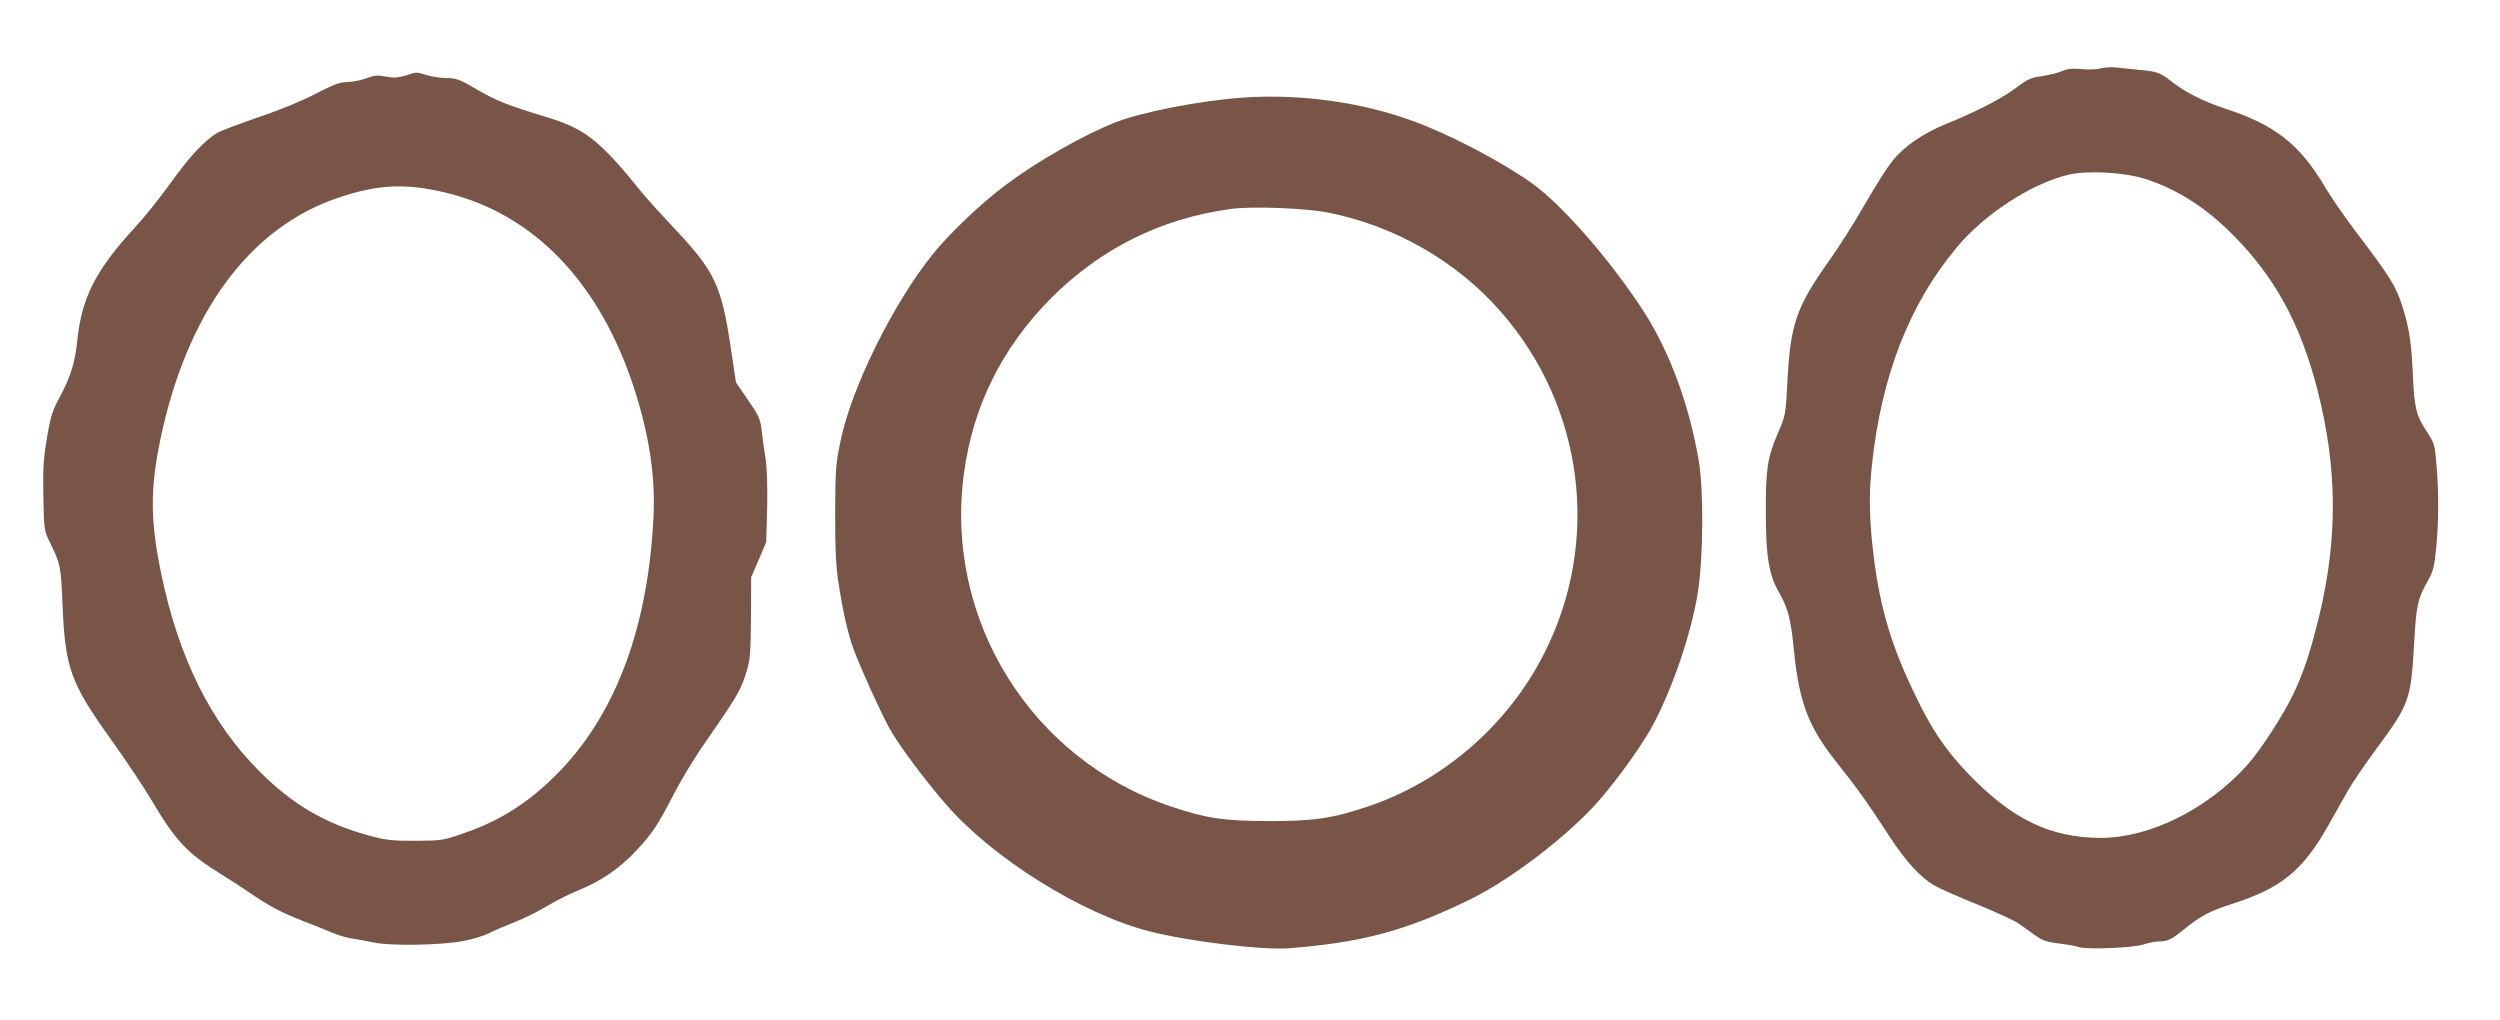
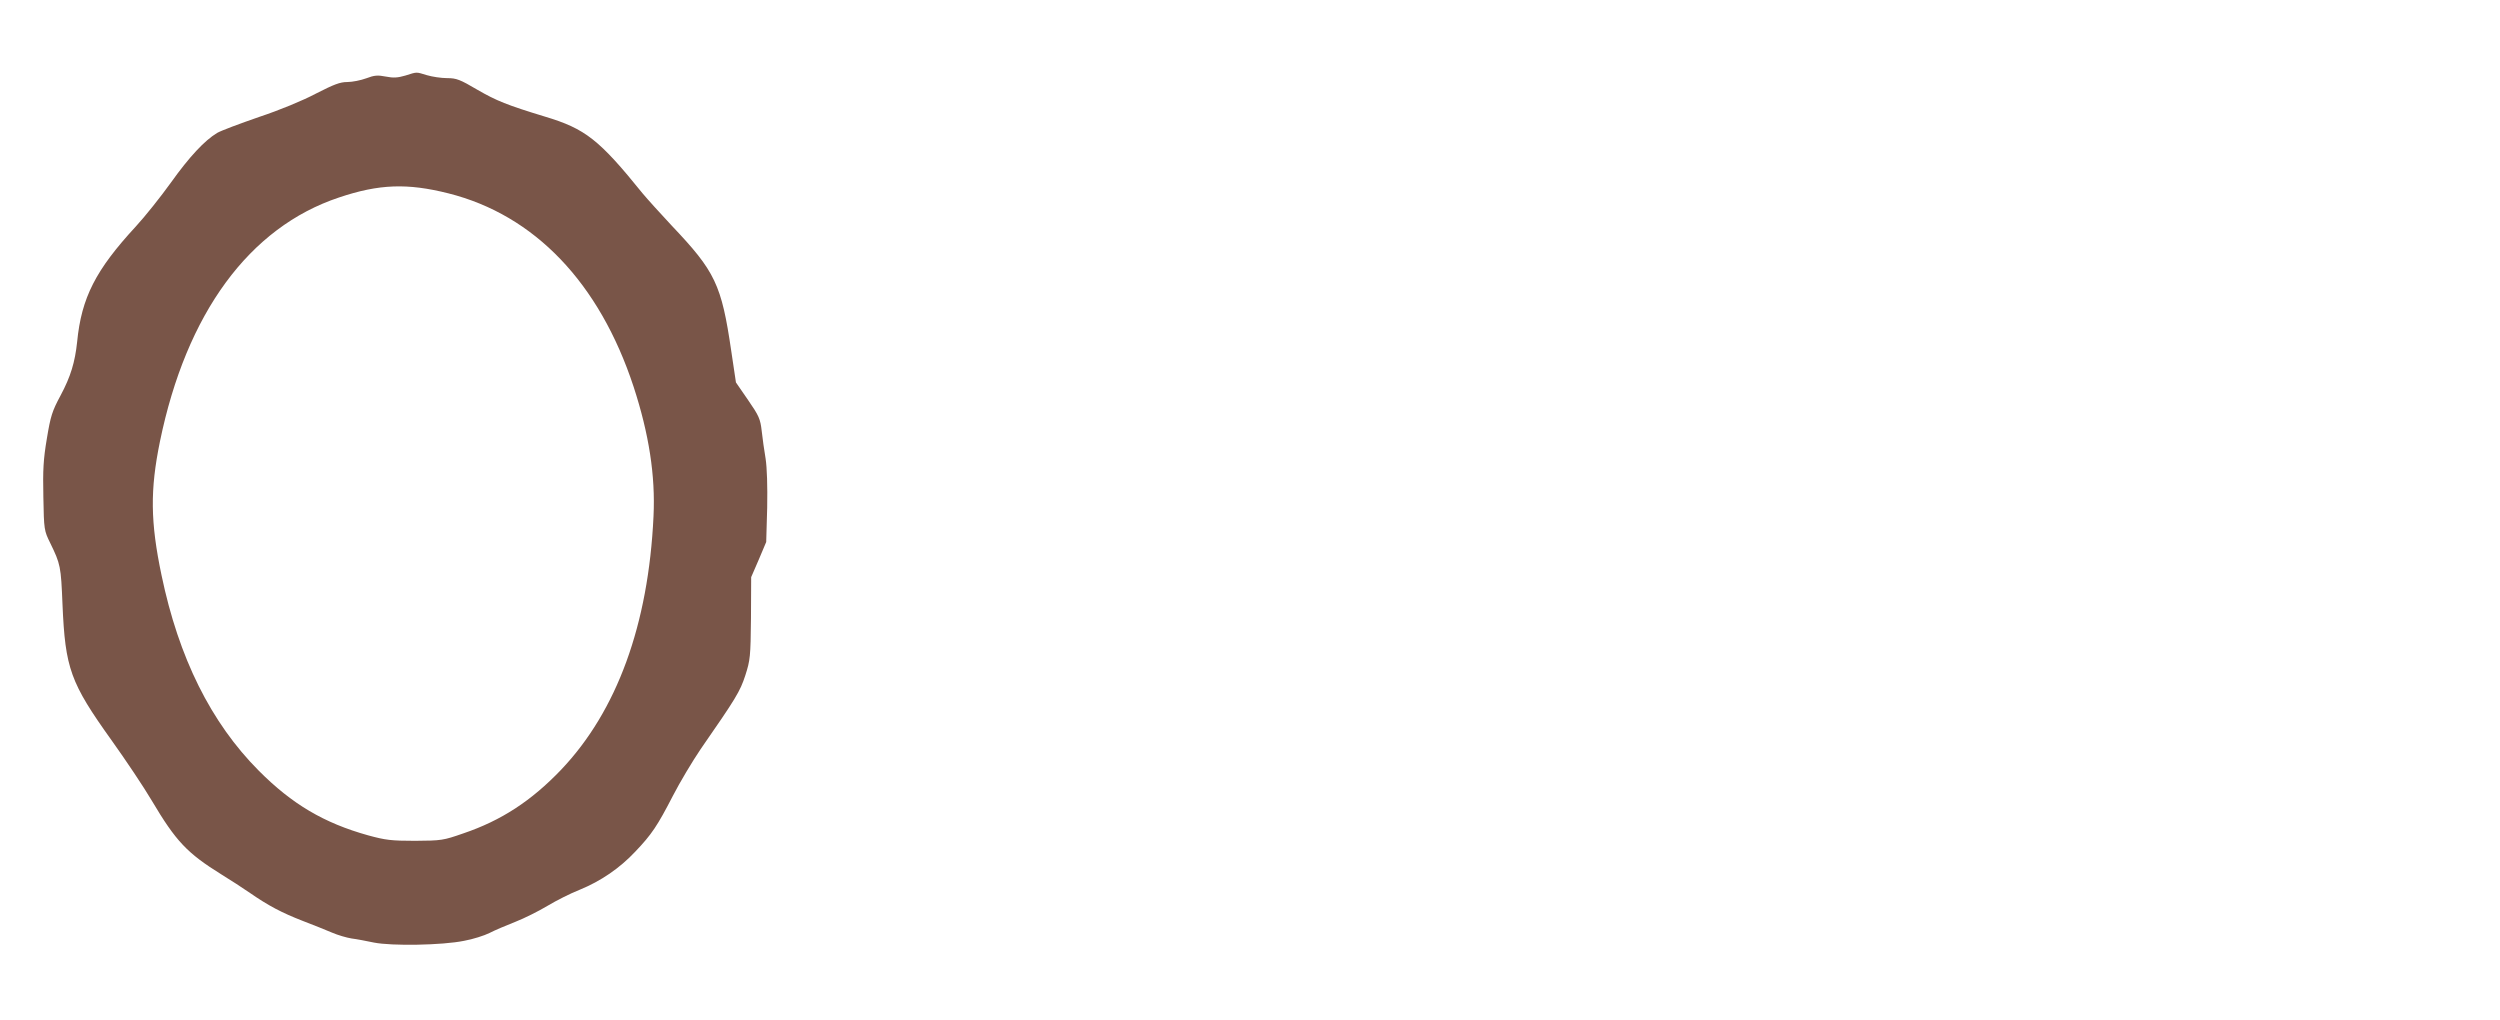
<svg xmlns="http://www.w3.org/2000/svg" version="1.0" width="1280pt" height="522pt" viewBox="0 0 1280 522" preserveAspectRatio="xMidYMid meet">
  <g transform="translate(0,522) scale(0.1,-0.1)" fill="#795548" stroke="none">
-     <path d="M10755 4870 c-16 -6 -59 -7 -95 -4 -50 5 -75 2 -105 -11 -22 -9 -68 -20 -102 -25 -53 -7 -72 -15 -130 -59 -72 -55 -211 -126 -358 -185 -116 -47 -215 -114 -274 -188 -27 -32 -90 -132 -141 -221 -51 -89 -134 -221 -185 -292 -170 -240 -199 -326 -214 -630 -8 -157 -9 -162 -49 -255 -53 -122 -62 -185 -61 -410 0 -215 16 -314 66 -400 48 -84 62 -139 78 -300 27 -269 75 -393 219 -574 102 -128 157 -204 267 -374 86 -132 159 -212 232 -255 25 -15 124 -59 219 -97 95 -39 192 -83 216 -100 23 -16 62 -44 85 -61 34 -24 60 -33 120 -40 43 -5 87 -13 100 -18 37 -14 279 -4 331 13 26 9 63 16 82 16 43 0 63 10 133 67 79 64 125 88 236 124 255 81 365 171 496 403 34 61 80 143 102 181 22 39 88 135 147 215 165 223 174 248 190 530 11 199 18 235 71 327 26 46 33 71 42 166 13 127 14 280 3 412 -10 122 -10 122 -55 192 -50 75 -60 119 -67 281 -7 164 -19 246 -55 357 -31 99 -66 154 -238 380 -57 76 -126 175 -153 221 -132 225 -258 324 -518 409 -110 36 -201 82 -273 139 -59 46 -74 51 -182 60 -33 3 -80 8 -105 11 -25 2 -58 0 -75 -5z m225 -565 c162 -51 311 -145 452 -287 216 -217 347 -458 433 -793 103 -400 105 -762 9 -1160 -44 -180 -76 -278 -129 -392 -50 -107 -171 -295 -241 -372 -202 -224 -498 -371 -748 -371 -260 1 -455 95 -680 330 -118 124 -185 223 -276 413 -114 237 -171 426 -204 677 -25 194 -29 332 -12 487 49 460 192 827 436 1118 144 172 384 327 573 371 97 22 281 12 387 -21z" />
    <path d="M2075 4833 c-38 -11 -60 -13 -100 -5 -41 8 -58 7 -100 -9 -27 -10 -71 -19 -97 -19 -37 0 -68 -12 -160 -59 -68 -36 -184 -84 -292 -120 -98 -34 -195 -70 -215 -82 -64 -39 -141 -121 -236 -254 -51 -71 -132 -173 -180 -225 -205 -222 -278 -364 -300 -590 -11 -104 -33 -178 -85 -275 -43 -80 -51 -105 -70 -220 -18 -107 -21 -160 -18 -300 3 -168 4 -172 35 -235 53 -109 55 -119 63 -315 14 -328 40 -400 251 -695 73 -102 166 -241 206 -309 124 -209 181 -269 358 -379 44 -27 109 -69 145 -94 94 -65 162 -101 270 -143 52 -20 120 -47 150 -60 30 -13 75 -26 100 -30 25 -3 77 -13 115 -21 90 -18 349 -14 461 9 45 8 104 27 130 40 27 14 86 39 132 57 46 18 120 55 165 82 45 27 118 64 164 82 110 45 206 111 285 195 85 89 114 133 193 286 36 70 100 177 142 239 181 261 202 295 229 378 25 78 27 95 29 293 l1 210 39 90 38 90 5 176 c2 110 -1 204 -8 250 -7 41 -16 105 -20 142 -7 62 -14 78 -70 159 l-62 90 -24 161 c-50 341 -82 407 -305 642 -57 61 -124 135 -149 165 -222 275 -293 331 -500 393 -194 59 -248 81 -345 137 -90 53 -108 60 -156 60 -30 0 -76 7 -103 15 -57 17 -48 18 -111 -2z m221 -603 c441 -111 773 -458 948 -990 79 -242 112 -456 102 -663 -26 -556 -187 -997 -473 -1298 -152 -159 -306 -260 -501 -326 -103 -36 -112 -37 -247 -38 -123 0 -152 4 -240 28 -226 63 -390 160 -560 331 -245 246 -410 578 -498 1001 -57 272 -59 436 -8 685 135 656 457 1096 917 1249 205 69 350 74 560 21z" />
-     <path d="M6360 4720 c-220 -16 -515 -74 -648 -126 -167 -66 -400 -199 -563 -321 -120 -89 -285 -245 -372 -353 -203 -252 -416 -681 -473 -956 -25 -119 -27 -149 -28 -374 0 -189 4 -271 18 -360 22 -144 49 -260 77 -336 35 -95 139 -323 183 -403 48 -86 175 -257 289 -389 240 -277 698 -563 1044 -651 201 -51 577 -97 713 -86 372 29 597 89 925 249 215 105 512 334 666 512 105 122 225 292 276 389 102 196 191 461 225 665 29 178 32 530 5 685 -51 292 -148 552 -281 760 -169 261 -415 544 -573 657 -156 111 -417 248 -608 318 -266 98 -583 141 -875 120z m443 -589 c342 -69 657 -250 882 -508 426 -487 513 -1179 219 -1753 -186 -365 -518 -651 -900 -779 -184 -62 -278 -75 -509 -75 -231 1 -314 13 -498 74 -716 240 -1162 955 -1062 1703 46 348 196 649 449 903 253 252 560 405 916 454 112 15 382 5 503 -19z" />
  </g>
</svg>